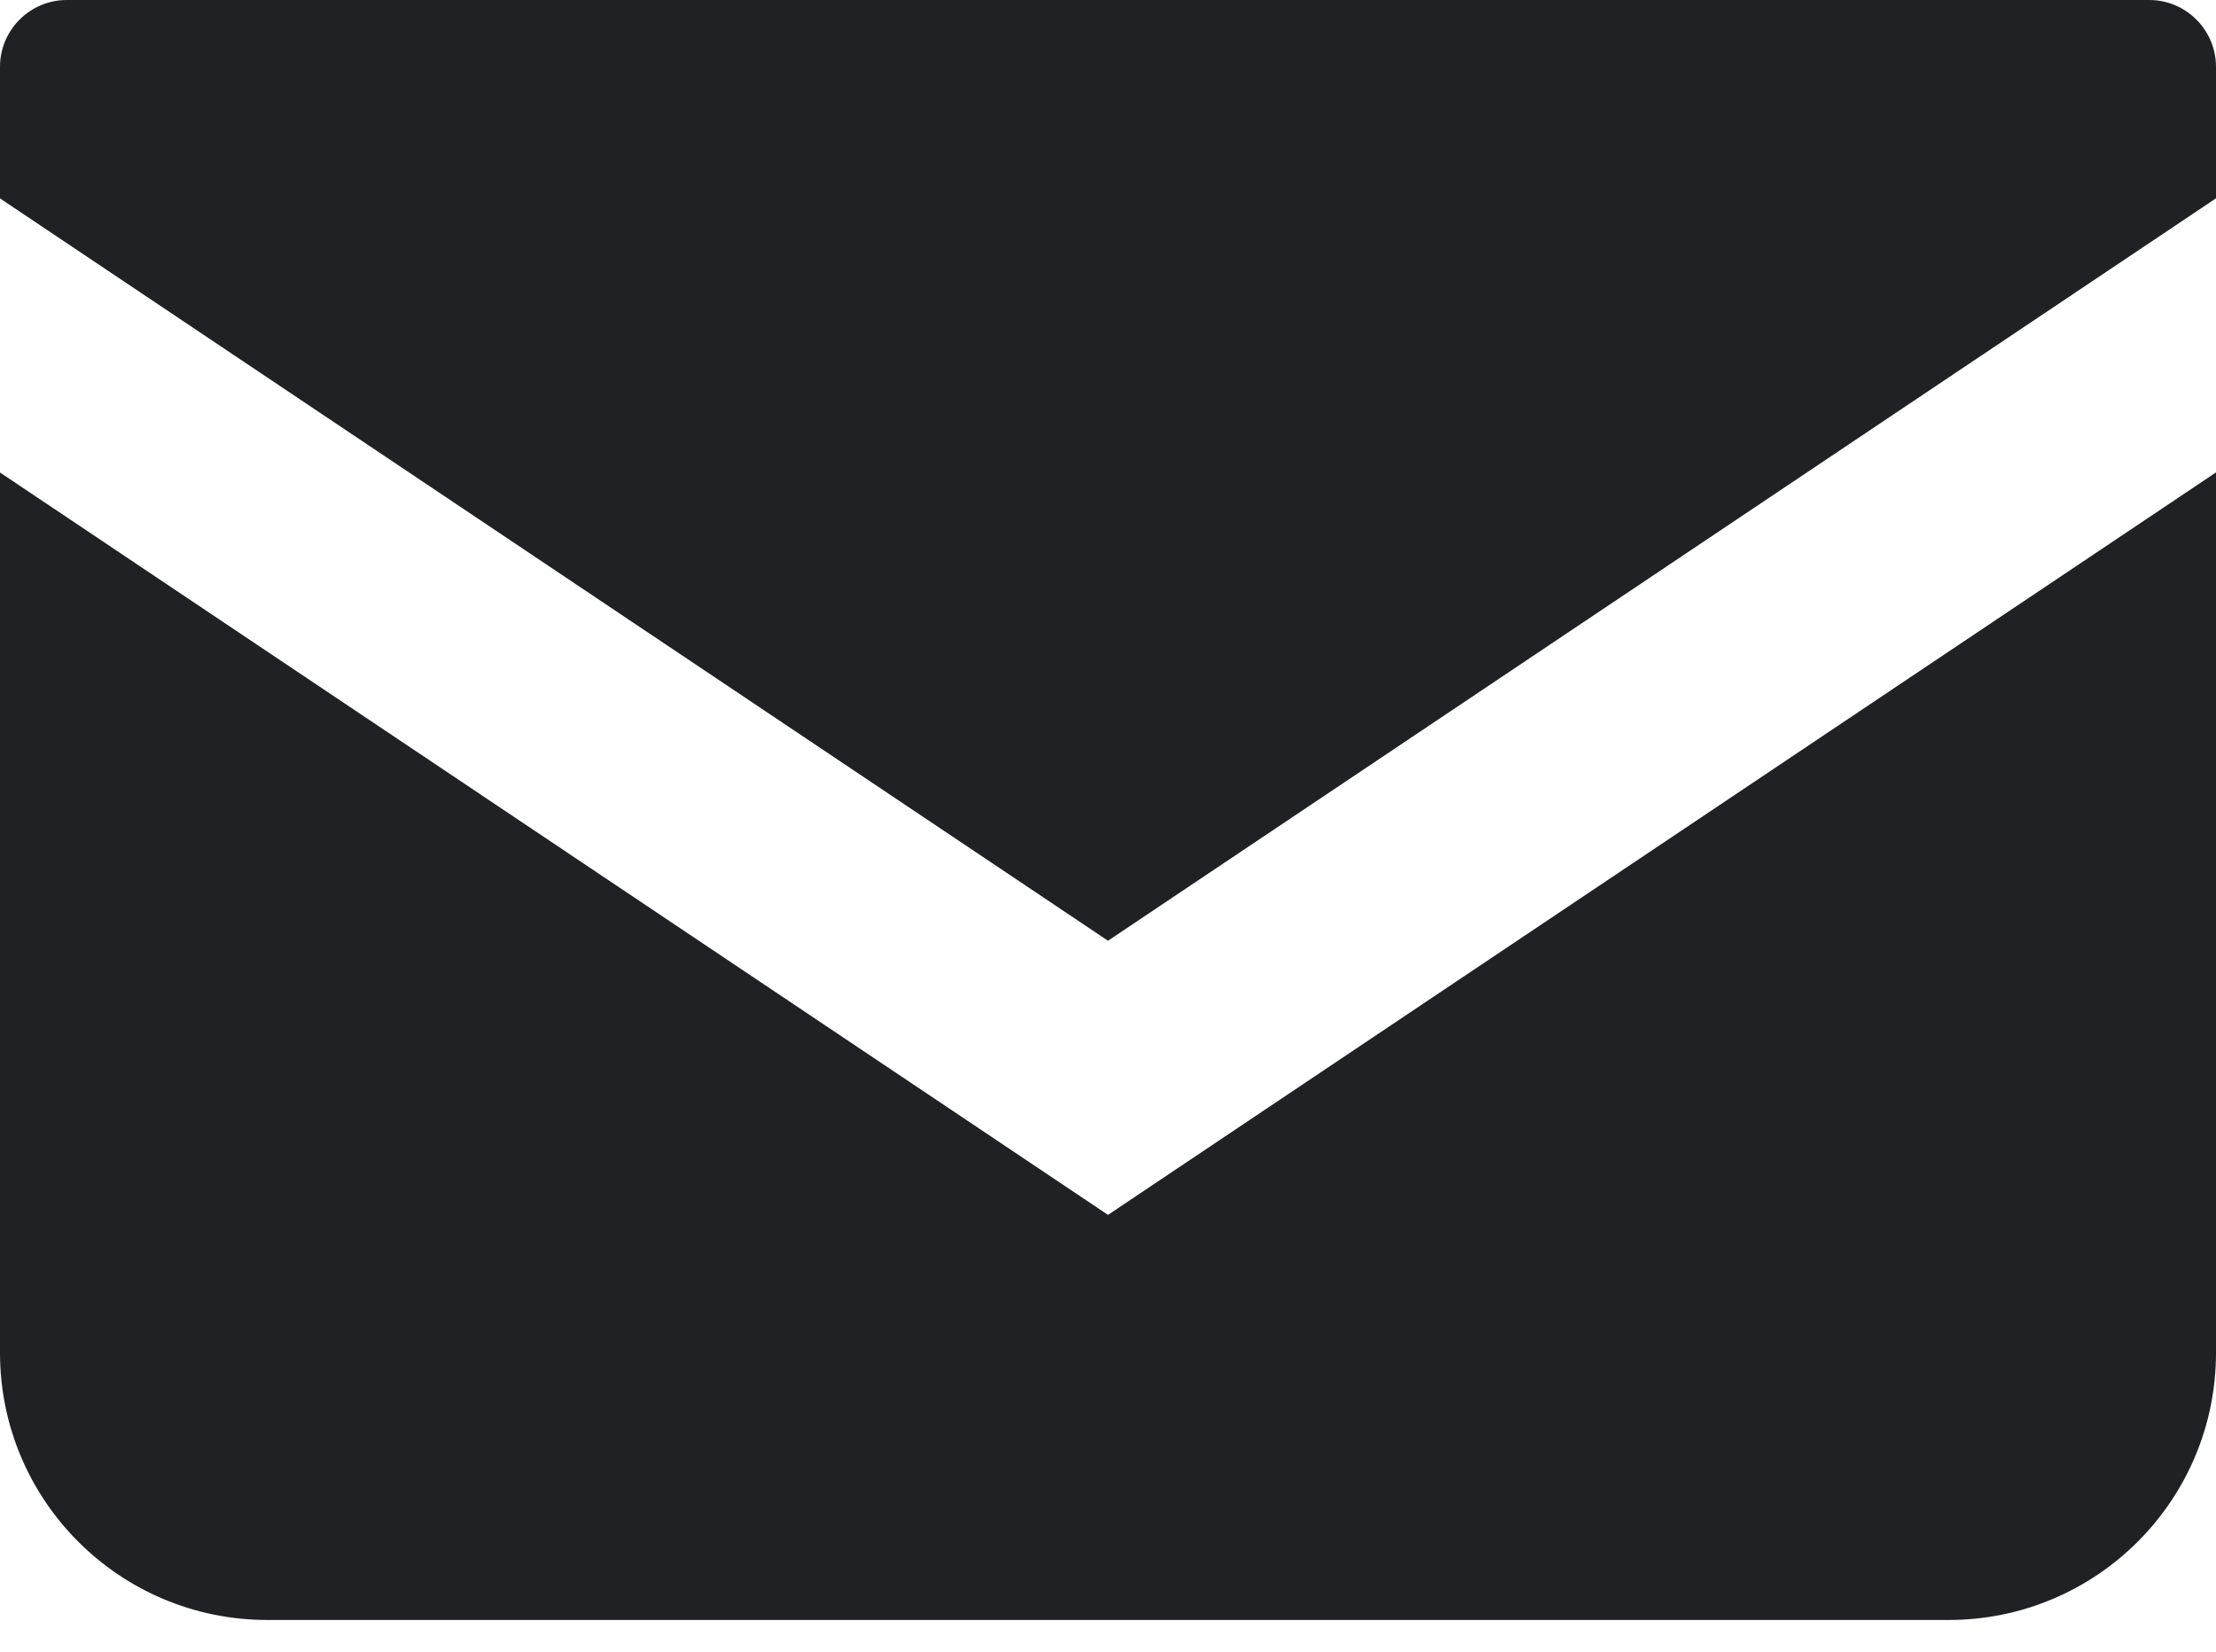
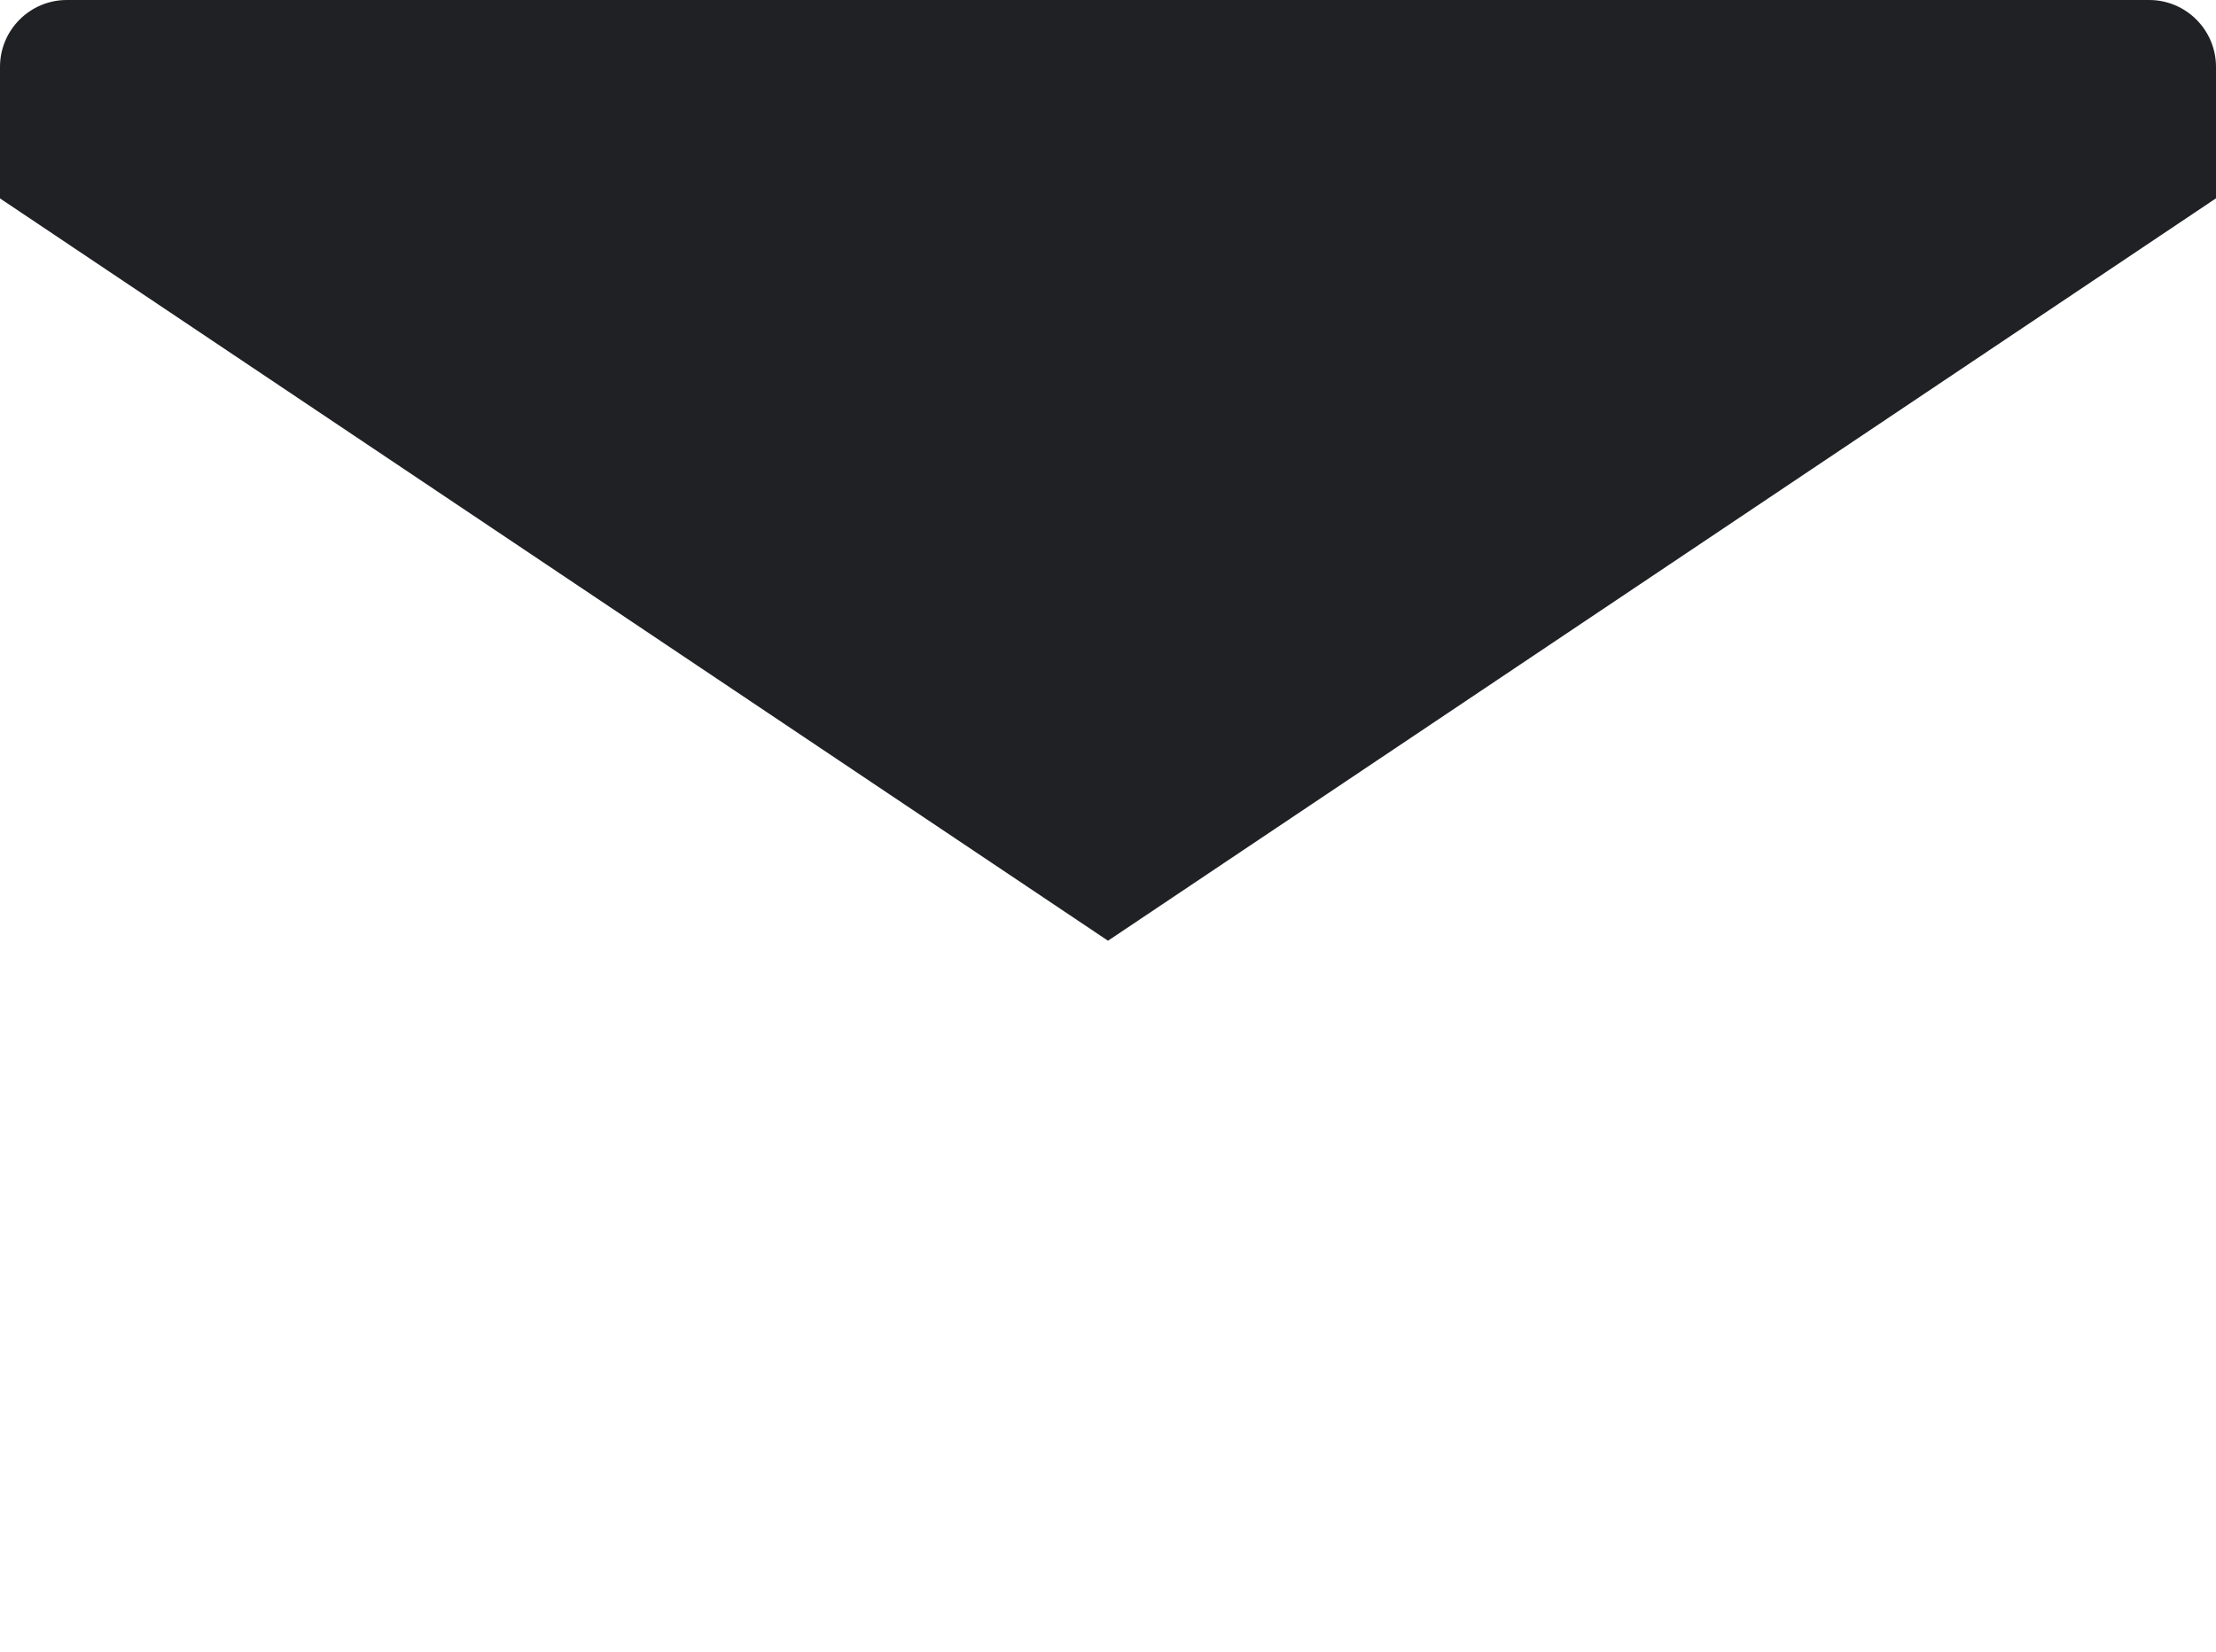
<svg xmlns="http://www.w3.org/2000/svg" width="55" height="41" viewBox="0 0 55 41" fill="none">
-   <path d="M53.342 0H1.658C0.744 0 0 0.744 0 1.66V4.925L27.5 23.352L55 4.923V1.66C55 0.744 54.256 0 53.342 0Z" fill="#202124" />
-   <path d="M0 11.729V33.578C0 37.244 2.969 40.213 6.637 40.213H48.363C52.031 40.213 55 37.244 55 33.578V11.727L27.5 30.157L0 11.729Z" fill="#202124" />
+   <path d="M53.342 0H1.658C0.744 0 0 0.744 0 1.66V4.925L27.5 23.352L55 4.923V1.66C55 0.744 54.256 0 53.342 0" fill="#202124" />
</svg>